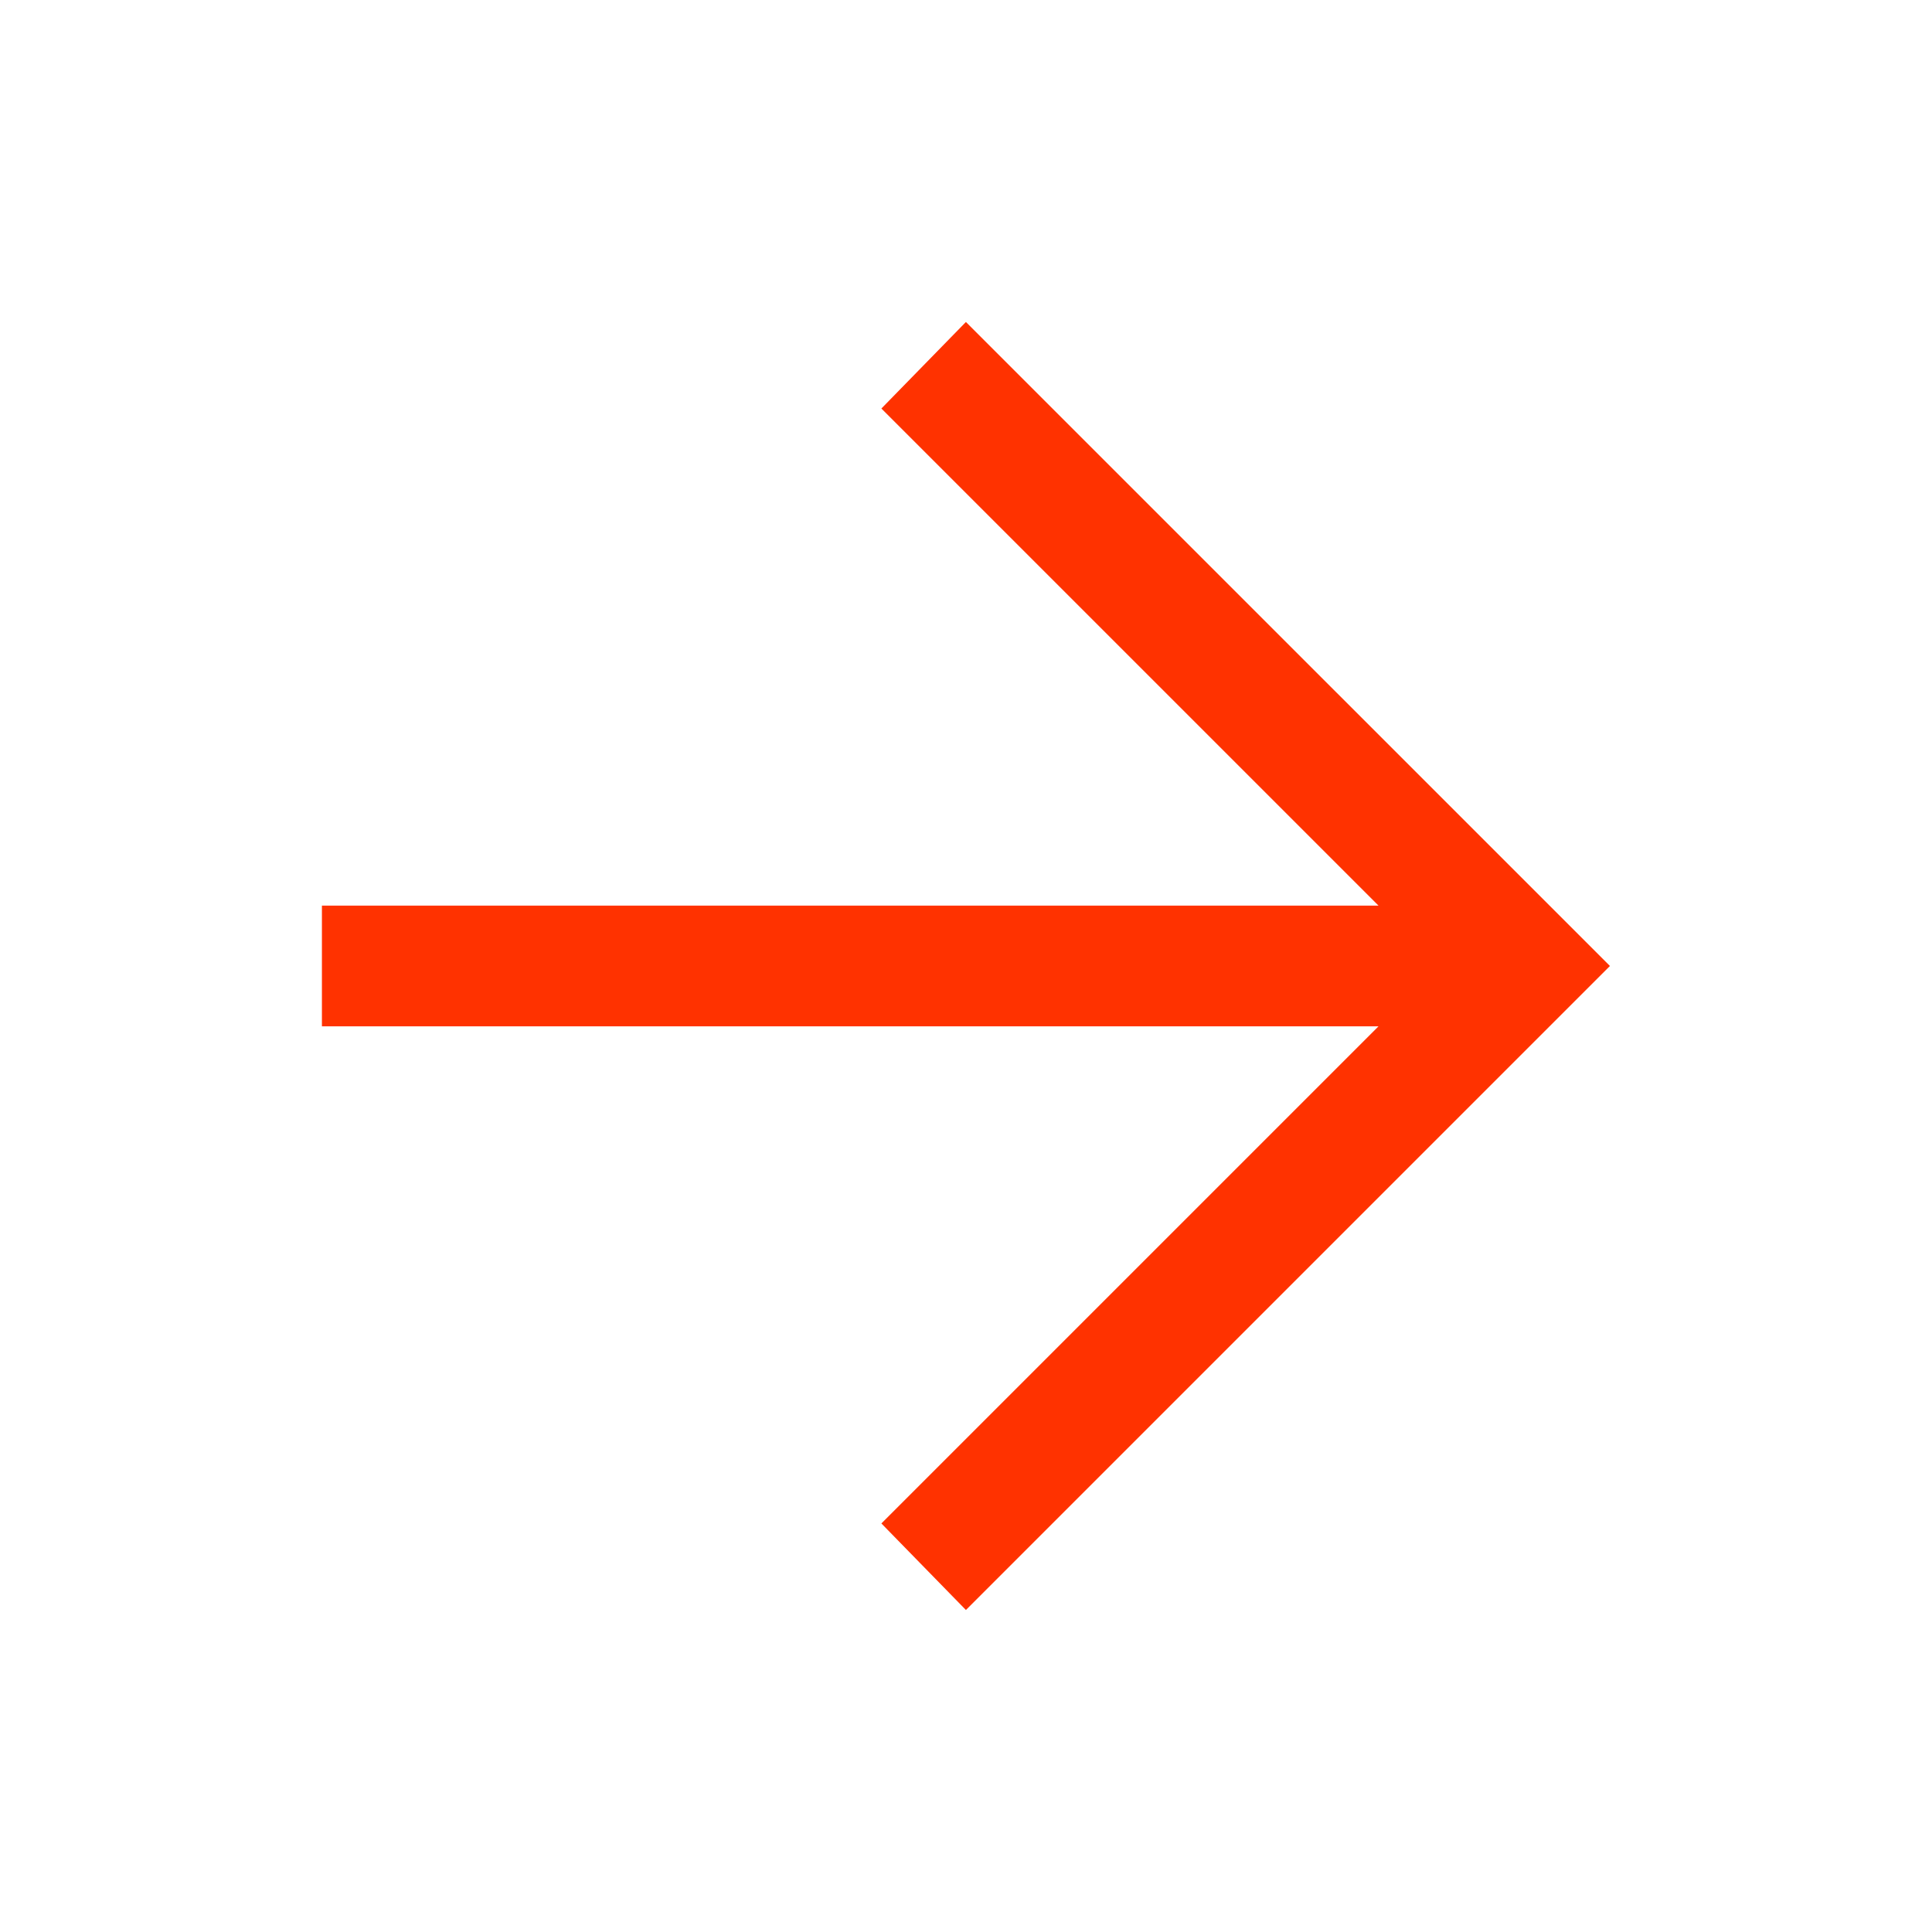
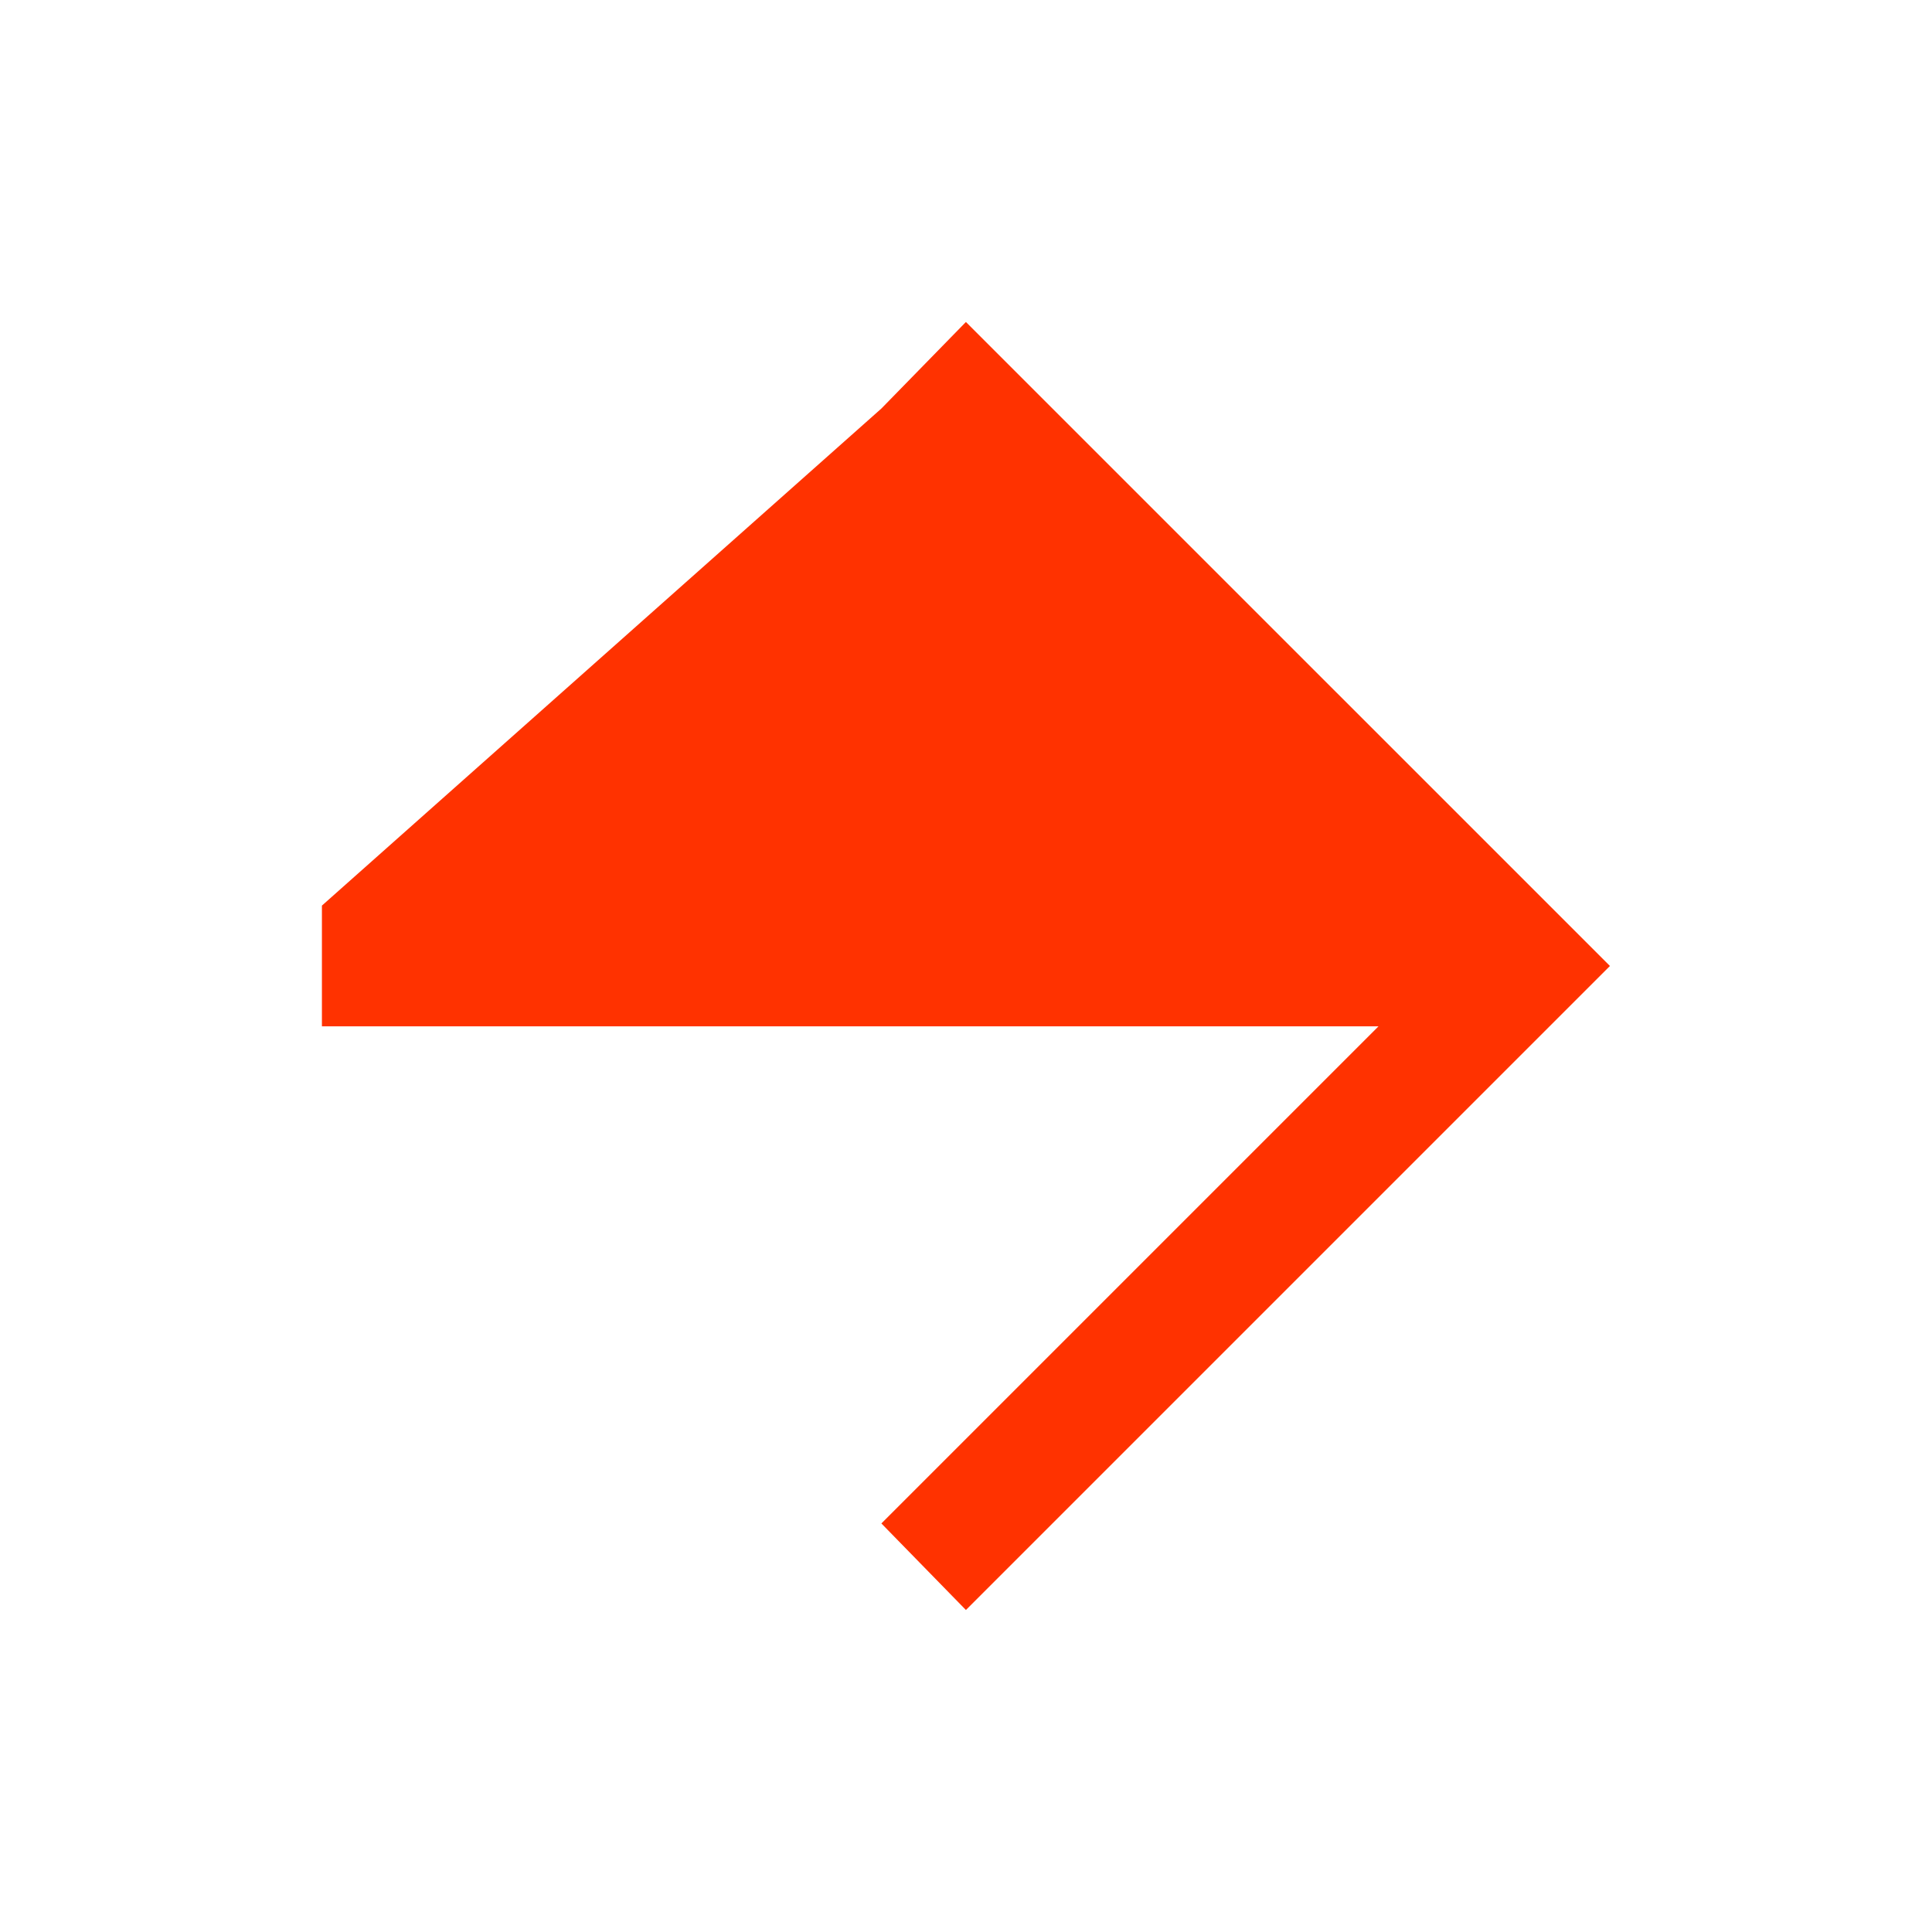
<svg xmlns="http://www.w3.org/2000/svg" width="64" height="64" viewBox="0 0 64 64" fill="none">
  <g id="arrow_forward_FILL0_wght400_GRAD0_opsz48 (1) 23">
-     <path id="Vector" d="M31.997 53.333L29.197 50.466L45.664 33.999H10.664V29.999H45.664L29.197 13.533L31.997 10.666L53.331 31.999L31.997 53.333Z" fill="#FF3200" />
+     <path id="Vector" d="M31.997 53.333L29.197 50.466L45.664 33.999H10.664V29.999L29.197 13.533L31.997 10.666L53.331 31.999L31.997 53.333Z" fill="#FF3200" />
  </g>
</svg>